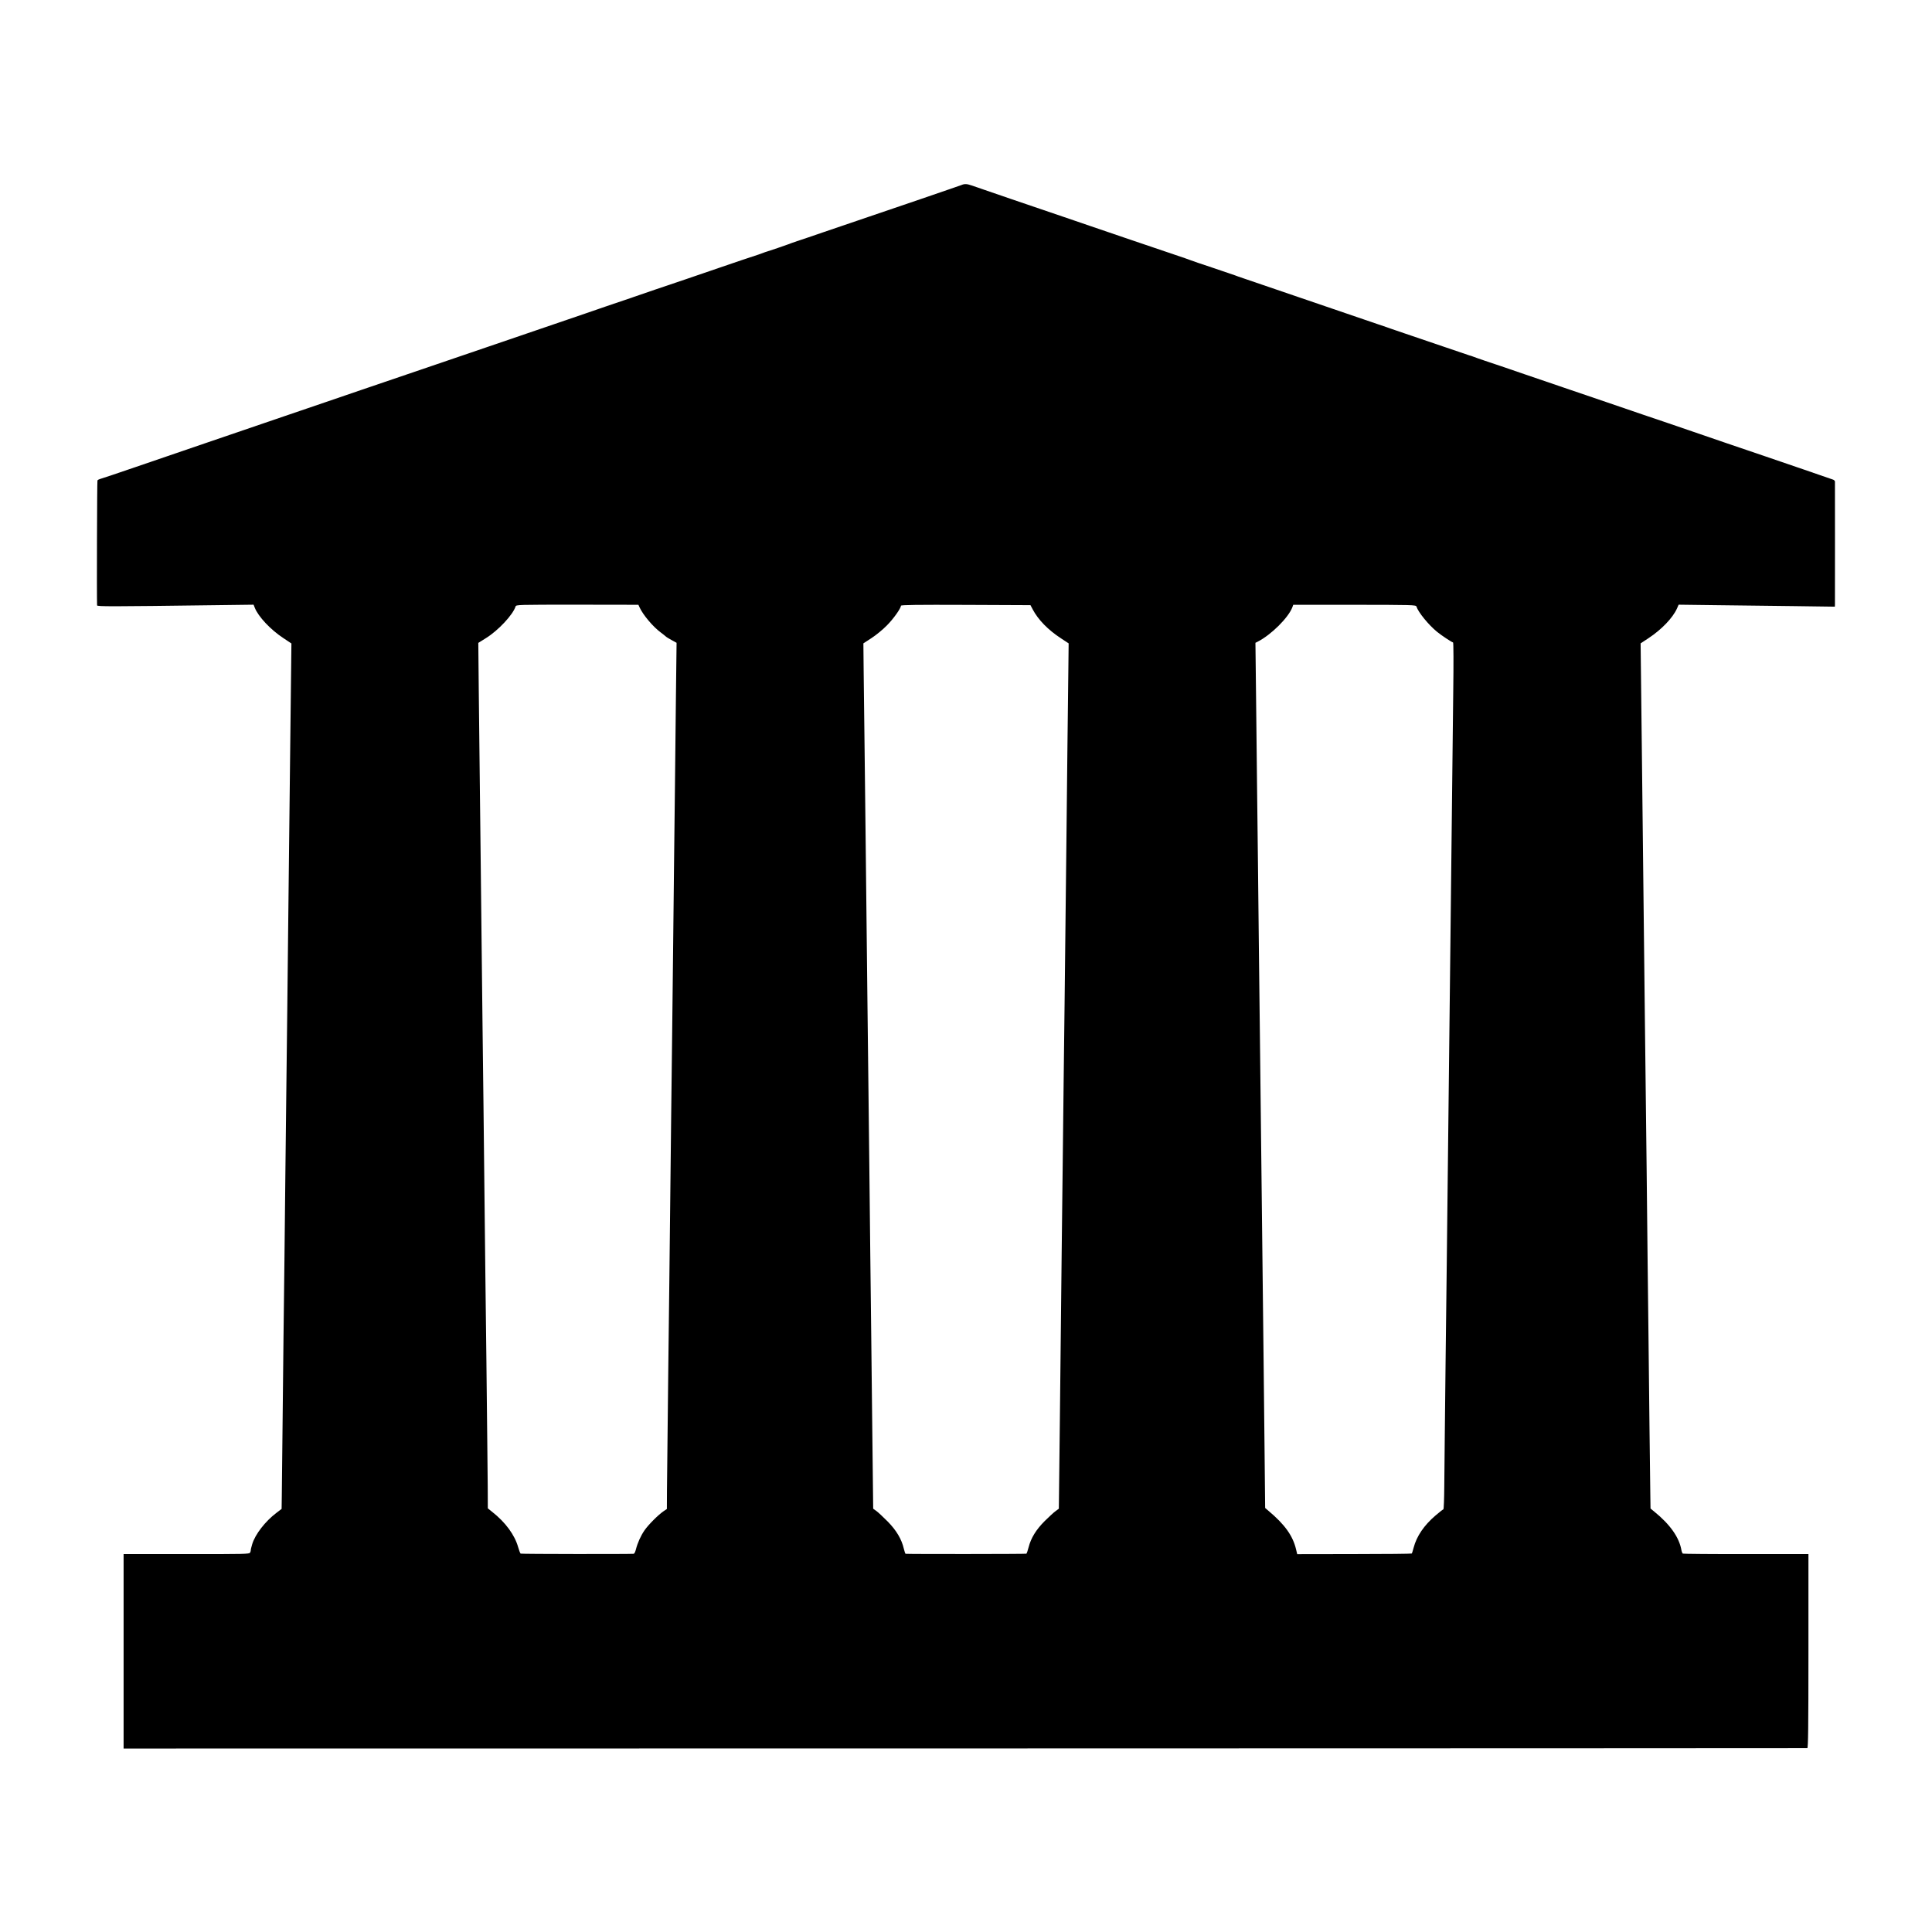
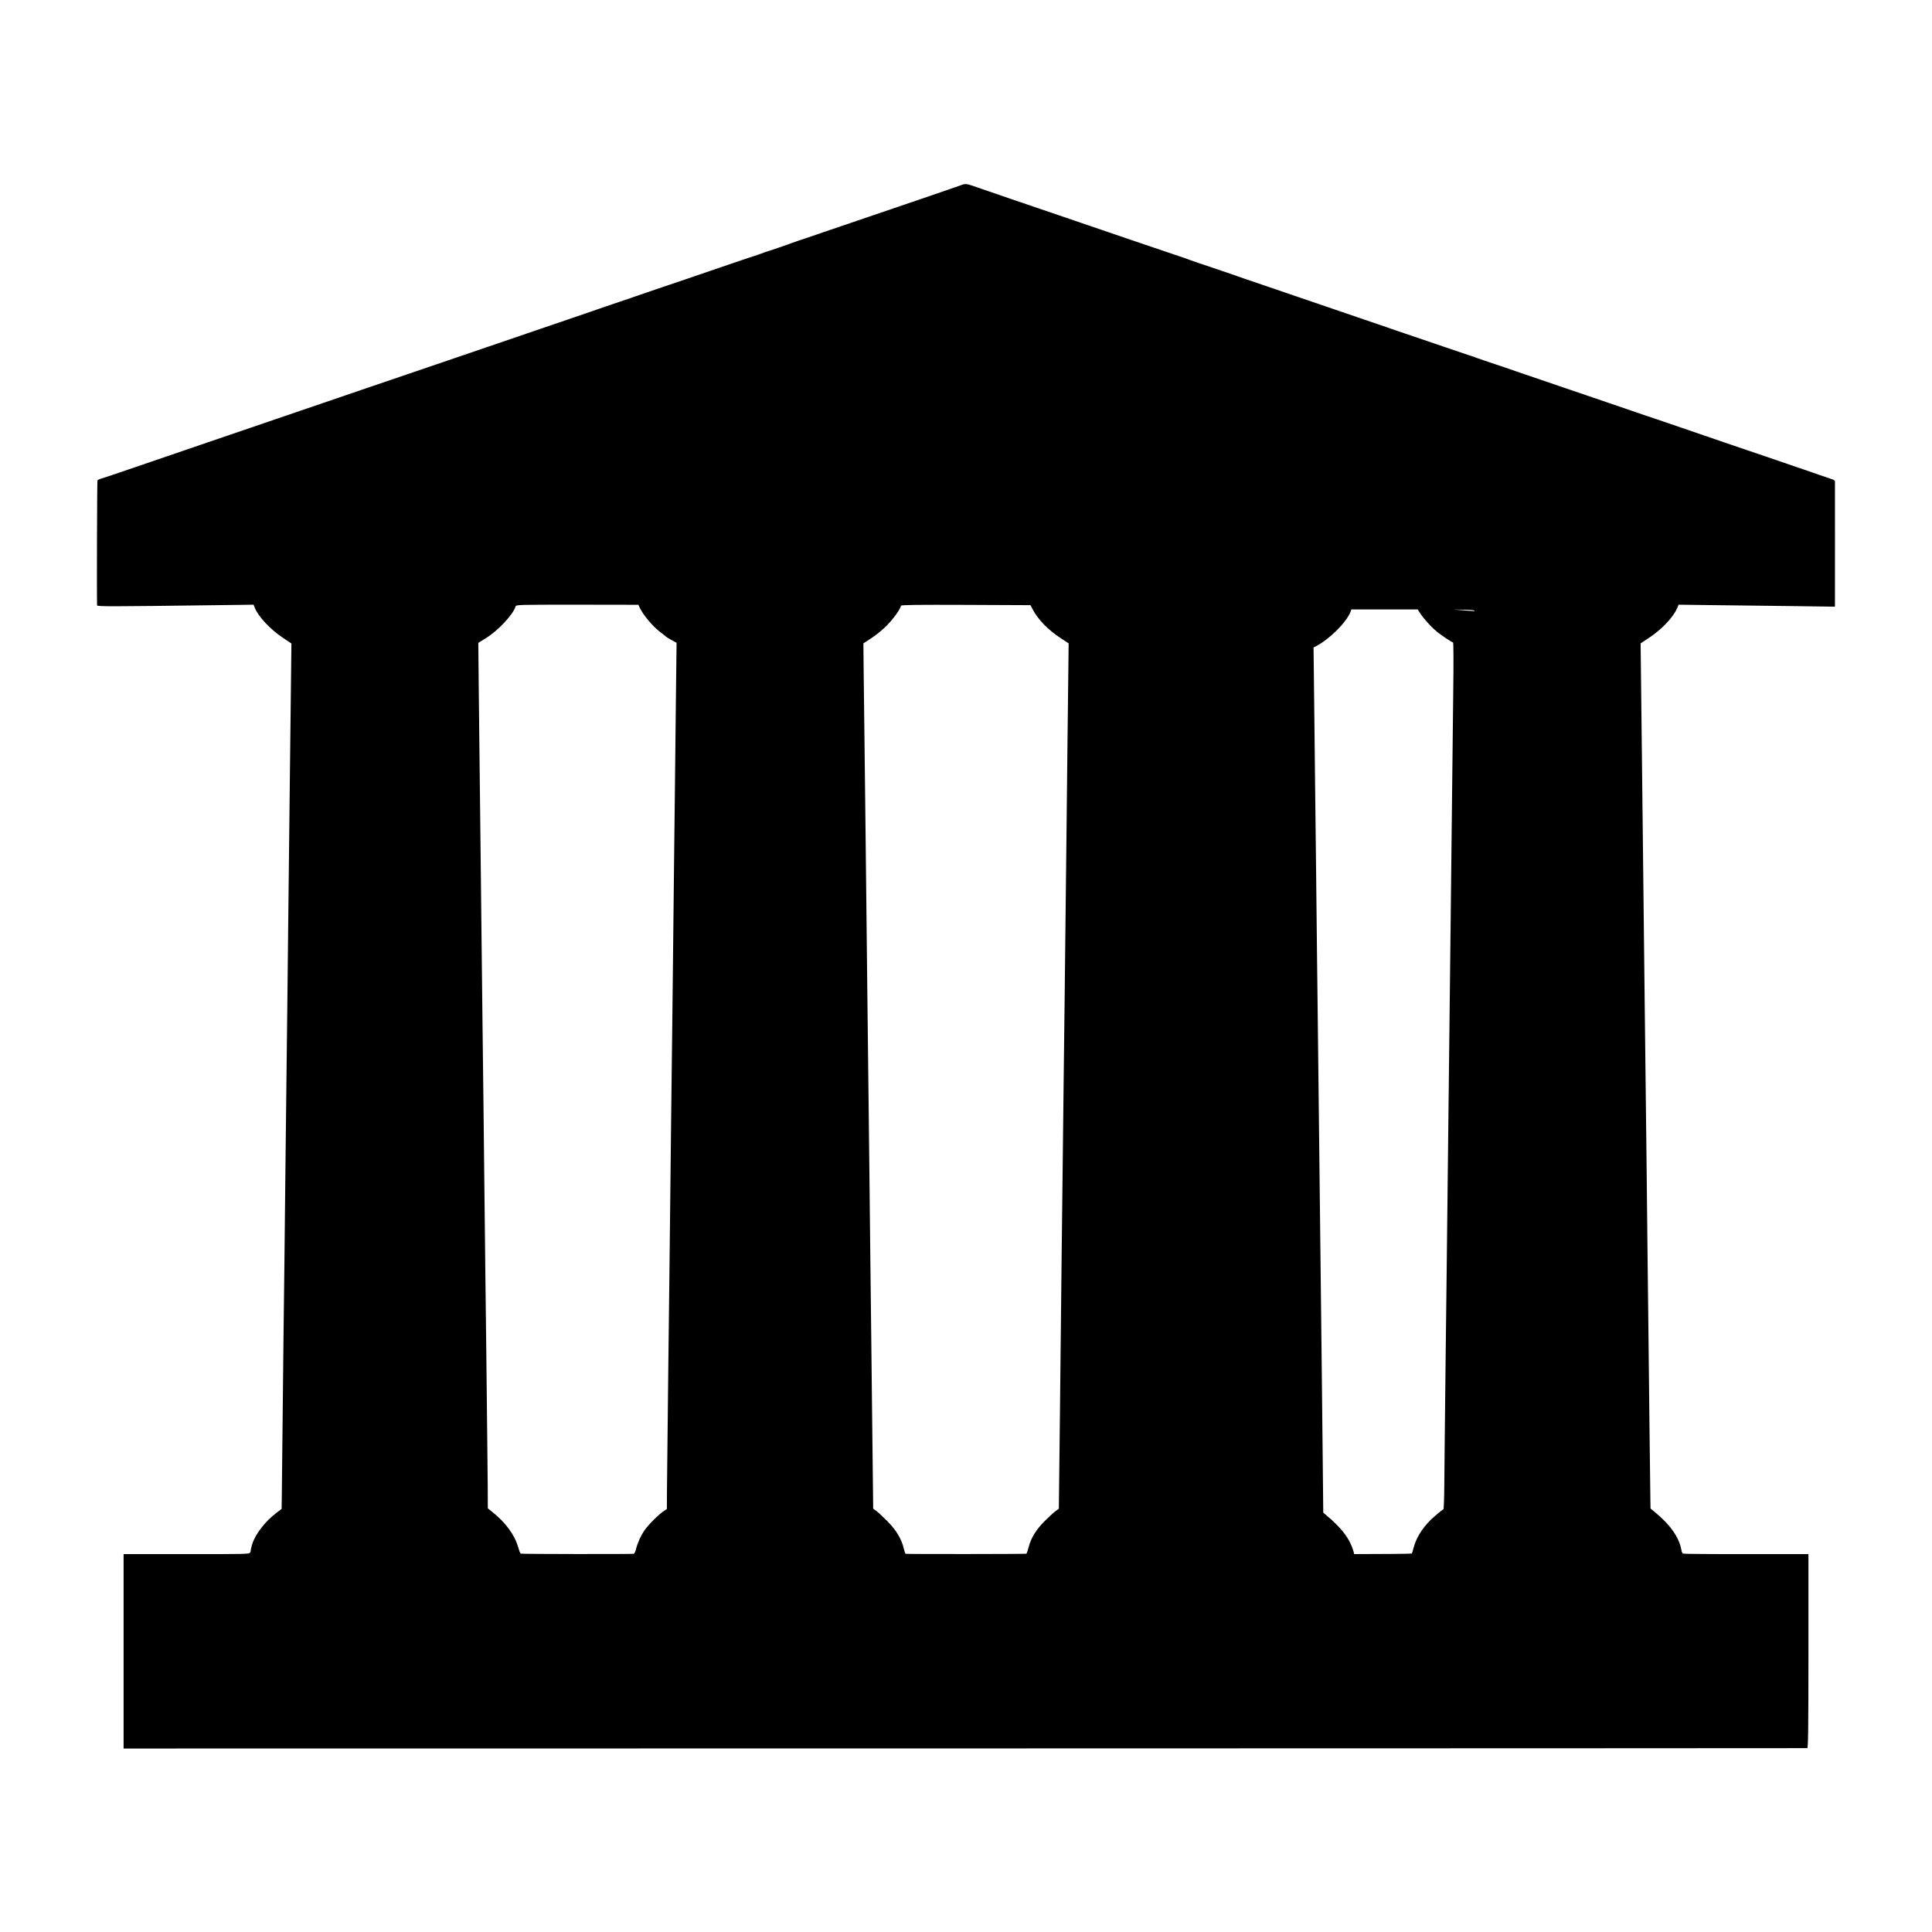
<svg xmlns="http://www.w3.org/2000/svg" version="1.0" width="2048pt" height="2048pt" viewBox="0 0 2048 2048" preserveAspectRatio="xMidYMid meet">
  <g transform="translate(0,2048) scale(0.1,-0.1)" fill="#000000" stroke="none">
-     <path d="M10190 18518 c-14 -5 -209 -73 -435 -150 -456 -155 -719 -245 -1025 -349 -113 -39 -239 -82 -280 -95 -41 -14 -84 -29 -95 -34 -20 -8 -201 -70 -220 -75 -5 -1 -17 -5 -25 -8 -29 -12 -105 -38 -135 -47 -16 -5 -169 -56 -340 -115 -170 -59 -341 -117 -380 -130 -124 -41 -519 -176 -535 -182 -8 -3 -19 -7 -25 -9 -5 -1 -122 -41 -260 -88 -137 -48 -329 -113 -425 -146 -96 -32 -242 -82 -325 -111 -82 -28 -321 -110 -530 -181 -209 -71 -445 -152 -525 -179 -80 -27 -224 -76 -320 -109 -96 -33 -308 -105 -470 -160 -162 -56 -333 -114 -380 -130 -47 -16 -245 -83 -440 -150 -313 -107 -654 -224 -820 -280 -79 -27 -352 -120 -760 -260 -195 -67 -365 -124 -378 -127 -12 -3 -25 -10 -29 -16 -4 -7 -8 -1222 -4 -1324 1 -13 131 -13 1267 2 l392 5 13 -33 c37 -93 166 -231 301 -320 l87 -58 -4 -352 c-2 -194 -7 -581 -10 -862 -7 -594 -12 -1061 -20 -1770 -3 -280 -8 -692 -10 -915 -3 -223 -7 -603 -10 -845 -3 -242 -7 -636 -10 -875 -3 -239 -7 -655 -10 -925 -4 -269 -8 -638 -10 -820 -2 -181 -7 -602 -10 -935 -4 -333 -8 -666 -8 -740 l-2 -135 -55 -42 c-118 -89 -226 -228 -257 -333 -9 -30 -16 -59 -15 -63 1 -4 -2 -16 -7 -25 -8 -16 -57 -17 -675 -16 l-666 0 0 -1030 0 -1031 8917 1 c4905 1 8924 2 8931 3 9 1 12 214 12 1029 l0 1028 -661 0 c-363 -1 -665 2 -670 5 -5 3 -12 19 -15 35 -23 137 -121 275 -289 411 l-39 32 -2 138 c-1 76 -5 406 -9 733 -3 327 -8 737 -10 910 -2 173 -6 560 -10 860 -3 300 -8 723 -10 940 -5 380 -10 871 -20 1710 -9 802 -19 1653 -30 2665 -3 281 -8 669 -10 863 l-4 352 82 54 c140 92 259 216 304 317 l17 39 390 -5 c215 -3 588 -7 829 -10 l437 -6 1 23 c0 37 1 1292 0 1304 -1 7 -9 15 -18 19 -19 7 -556 192 -728 250 -99 33 -603 205 -1030 352 -121 41 -238 81 -260 88 -22 8 -193 66 -380 130 -187 64 -392 133 -455 155 -63 21 -254 87 -425 145 -170 59 -357 122 -415 141 -58 20 -114 39 -125 44 -11 4 -29 11 -40 13 -11 3 -137 46 -280 95 -143 49 -323 110 -400 136 -77 26 -147 50 -155 53 -8 3 -64 23 -125 43 -60 21 -283 97 -495 169 -356 122 -784 268 -940 321 -36 12 -74 25 -85 30 -11 4 -117 40 -235 80 -118 39 -224 75 -235 80 -11 5 -87 31 -170 59 -82 27 -296 100 -475 161 -179 61 -370 127 -425 145 -55 19 -179 61 -275 94 -96 33 -346 118 -555 189 -209 72 -400 137 -425 146 -52 18 -75 19 -110 4z m-3411 -4475 c37 -81 143 -207 226 -268 22 -17 46 -35 53 -42 7 -7 35 -24 63 -39 l51 -28 -7 -581 c-3 -319 -8 -733 -10 -920 -2 -187 -7 -572 -10 -855 -3 -283 -8 -695 -10 -915 -3 -220 -7 -616 -10 -880 -3 -264 -7 -640 -10 -835 -2 -195 -7 -600 -10 -900 -3 -300 -8 -702 -10 -895 -2 -192 -7 -604 -11 -915 -3 -311 -7 -684 -9 -830 -2 -146 -4 -353 -5 -460 l-1 -196 -33 -22 c-58 -39 -164 -146 -204 -204 -41 -60 -73 -131 -92 -205 -6 -24 -16 -43 -23 -44 -55 -4 -1191 -3 -1198 2 -5 3 -17 35 -27 70 -36 128 -134 262 -274 372 l-47 38 -1 232 c-1 127 -3 349 -5 492 -2 143 -6 519 -9 835 -4 316 -9 726 -11 910 -2 184 -7 587 -10 895 -3 308 -8 718 -10 910 -2 193 -7 568 -10 835 -3 267 -7 665 -10 885 -3 220 -7 627 -10 905 -3 278 -8 672 -10 875 -2 204 -7 602 -10 885 l-5 515 80 50 c131 81 287 248 315 336 6 19 24 19 654 19 l648 -1 12 -26z m4167 -21 c59 -112 165 -220 300 -308 l82 -54 -3 -272 c-2 -150 -6 -532 -10 -848 -3 -316 -8 -732 -10 -925 -2 -192 -7 -591 -10 -885 -3 -294 -8 -695 -10 -890 -3 -195 -7 -566 -10 -825 -3 -258 -7 -654 -10 -880 -2 -225 -7 -648 -11 -940 -3 -291 -7 -667 -9 -835 -2 -168 -7 -584 -10 -925 -4 -341 -8 -694 -9 -784 l-2 -164 -35 -26 c-19 -13 -70 -61 -115 -105 -91 -91 -145 -179 -170 -276 -9 -36 -20 -67 -24 -70 -6 -4 -1256 -5 -1281 -1 -3 1 -11 25 -18 53 -23 101 -78 194 -170 288 -47 47 -101 98 -120 112 l-35 25 -2 174 c-1 96 -5 451 -9 789 -3 338 -8 741 -10 895 -2 154 -6 539 -10 855 -3 316 -8 730 -10 920 -2 190 -7 584 -10 875 -3 292 -8 679 -10 860 -4 318 -12 1108 -20 1805 -2 184 -7 571 -10 860 -3 289 -8 663 -10 832 l-3 308 86 56 c48 31 121 91 162 133 70 70 150 183 150 210 0 9 176 11 687 9 l686 -3 23 -43z m4069 28 c19 -60 129 -195 219 -268 42 -35 158 -112 169 -112 5 0 6 -221 2 -517 -10 -873 -14 -1248 -20 -1773 -3 -278 -8 -678 -10 -890 -3 -212 -7 -603 -10 -870 -13 -1140 -25 -2265 -30 -2645 -2 -187 -7 -599 -11 -915 -3 -316 -7 -687 -9 -825 -2 -137 -4 -364 -5 -503 -1 -138 -5 -252 -10 -252 -4 0 -41 -29 -82 -64 -122 -104 -201 -220 -233 -342 -8 -32 -17 -59 -20 -62 -3 -3 -277 -6 -610 -6 l-604 -1 -12 50 c-34 145 -119 264 -293 410 l-35 30 -6 595 c-3 327 -8 748 -10 935 -10 874 -27 2314 -40 3515 -3 261 -7 644 -10 850 -2 206 -7 620 -10 920 -4 300 -8 682 -10 850 -2 168 -7 575 -10 905 l-7 601 24 12 c143 73 325 254 367 364 l10 27 650 0 c620 -1 650 -1 656 -19z" />
+     <path d="M10190 18518 c-14 -5 -209 -73 -435 -150 -456 -155 -719 -245 -1025 -349 -113 -39 -239 -82 -280 -95 -41 -14 -84 -29 -95 -34 -20 -8 -201 -70 -220 -75 -5 -1 -17 -5 -25 -8 -29 -12 -105 -38 -135 -47 -16 -5 -169 -56 -340 -115 -170 -59 -341 -117 -380 -130 -124 -41 -519 -176 -535 -182 -8 -3 -19 -7 -25 -9 -5 -1 -122 -41 -260 -88 -137 -48 -329 -113 -425 -146 -96 -32 -242 -82 -325 -111 -82 -28 -321 -110 -530 -181 -209 -71 -445 -152 -525 -179 -80 -27 -224 -76 -320 -109 -96 -33 -308 -105 -470 -160 -162 -56 -333 -114 -380 -130 -47 -16 -245 -83 -440 -150 -313 -107 -654 -224 -820 -280 -79 -27 -352 -120 -760 -260 -195 -67 -365 -124 -378 -127 -12 -3 -25 -10 -29 -16 -4 -7 -8 -1222 -4 -1324 1 -13 131 -13 1267 2 l392 5 13 -33 c37 -93 166 -231 301 -320 l87 -58 -4 -352 c-2 -194 -7 -581 -10 -862 -7 -594 -12 -1061 -20 -1770 -3 -280 -8 -692 -10 -915 -3 -223 -7 -603 -10 -845 -3 -242 -7 -636 -10 -875 -3 -239 -7 -655 -10 -925 -4 -269 -8 -638 -10 -820 -2 -181 -7 -602 -10 -935 -4 -333 -8 -666 -8 -740 l-2 -135 -55 -42 c-118 -89 -226 -228 -257 -333 -9 -30 -16 -59 -15 -63 1 -4 -2 -16 -7 -25 -8 -16 -57 -17 -675 -16 l-666 0 0 -1030 0 -1031 8917 1 c4905 1 8924 2 8931 3 9 1 12 214 12 1029 l0 1028 -661 0 c-363 -1 -665 2 -670 5 -5 3 -12 19 -15 35 -23 137 -121 275 -289 411 l-39 32 -2 138 c-1 76 -5 406 -9 733 -3 327 -8 737 -10 910 -2 173 -6 560 -10 860 -3 300 -8 723 -10 940 -5 380 -10 871 -20 1710 -9 802 -19 1653 -30 2665 -3 281 -8 669 -10 863 l-4 352 82 54 c140 92 259 216 304 317 l17 39 390 -5 c215 -3 588 -7 829 -10 l437 -6 1 23 c0 37 1 1292 0 1304 -1 7 -9 15 -18 19 -19 7 -556 192 -728 250 -99 33 -603 205 -1030 352 -121 41 -238 81 -260 88 -22 8 -193 66 -380 130 -187 64 -392 133 -455 155 -63 21 -254 87 -425 145 -170 59 -357 122 -415 141 -58 20 -114 39 -125 44 -11 4 -29 11 -40 13 -11 3 -137 46 -280 95 -143 49 -323 110 -400 136 -77 26 -147 50 -155 53 -8 3 -64 23 -125 43 -60 21 -283 97 -495 169 -356 122 -784 268 -940 321 -36 12 -74 25 -85 30 -11 4 -117 40 -235 80 -118 39 -224 75 -235 80 -11 5 -87 31 -170 59 -82 27 -296 100 -475 161 -179 61 -370 127 -425 145 -55 19 -179 61 -275 94 -96 33 -346 118 -555 189 -209 72 -400 137 -425 146 -52 18 -75 19 -110 4z m-3411 -4475 c37 -81 143 -207 226 -268 22 -17 46 -35 53 -42 7 -7 35 -24 63 -39 l51 -28 -7 -581 c-3 -319 -8 -733 -10 -920 -2 -187 -7 -572 -10 -855 -3 -283 -8 -695 -10 -915 -3 -220 -7 -616 -10 -880 -3 -264 -7 -640 -10 -835 -2 -195 -7 -600 -10 -900 -3 -300 -8 -702 -10 -895 -2 -192 -7 -604 -11 -915 -3 -311 -7 -684 -9 -830 -2 -146 -4 -353 -5 -460 l-1 -196 -33 -22 c-58 -39 -164 -146 -204 -204 -41 -60 -73 -131 -92 -205 -6 -24 -16 -43 -23 -44 -55 -4 -1191 -3 -1198 2 -5 3 -17 35 -27 70 -36 128 -134 262 -274 372 l-47 38 -1 232 c-1 127 -3 349 -5 492 -2 143 -6 519 -9 835 -4 316 -9 726 -11 910 -2 184 -7 587 -10 895 -3 308 -8 718 -10 910 -2 193 -7 568 -10 835 -3 267 -7 665 -10 885 -3 220 -7 627 -10 905 -3 278 -8 672 -10 875 -2 204 -7 602 -10 885 l-5 515 80 50 c131 81 287 248 315 336 6 19 24 19 654 19 l648 -1 12 -26z m4167 -21 c59 -112 165 -220 300 -308 l82 -54 -3 -272 c-2 -150 -6 -532 -10 -848 -3 -316 -8 -732 -10 -925 -2 -192 -7 -591 -10 -885 -3 -294 -8 -695 -10 -890 -3 -195 -7 -566 -10 -825 -3 -258 -7 -654 -10 -880 -2 -225 -7 -648 -11 -940 -3 -291 -7 -667 -9 -835 -2 -168 -7 -584 -10 -925 -4 -341 -8 -694 -9 -784 l-2 -164 -35 -26 c-19 -13 -70 -61 -115 -105 -91 -91 -145 -179 -170 -276 -9 -36 -20 -67 -24 -70 -6 -4 -1256 -5 -1281 -1 -3 1 -11 25 -18 53 -23 101 -78 194 -170 288 -47 47 -101 98 -120 112 l-35 25 -2 174 c-1 96 -5 451 -9 789 -3 338 -8 741 -10 895 -2 154 -6 539 -10 855 -3 316 -8 730 -10 920 -2 190 -7 584 -10 875 -3 292 -8 679 -10 860 -4 318 -12 1108 -20 1805 -2 184 -7 571 -10 860 -3 289 -8 663 -10 832 l-3 308 86 56 c48 31 121 91 162 133 70 70 150 183 150 210 0 9 176 11 687 9 l686 -3 23 -43z m4069 28 c19 -60 129 -195 219 -268 42 -35 158 -112 169 -112 5 0 6 -221 2 -517 -10 -873 -14 -1248 -20 -1773 -3 -278 -8 -678 -10 -890 -3 -212 -7 -603 -10 -870 -13 -1140 -25 -2265 -30 -2645 -2 -187 -7 -599 -11 -915 -3 -316 -7 -687 -9 -825 -2 -137 -4 -364 -5 -503 -1 -138 -5 -252 -10 -252 -4 0 -41 -29 -82 -64 -122 -104 -201 -220 -233 -342 -8 -32 -17 -59 -20 -62 -3 -3 -277 -6 -610 -6 c-34 145 -119 264 -293 410 l-35 30 -6 595 c-3 327 -8 748 -10 935 -10 874 -27 2314 -40 3515 -3 261 -7 644 -10 850 -2 206 -7 620 -10 920 -4 300 -8 682 -10 850 -2 168 -7 575 -10 905 l-7 601 24 12 c143 73 325 254 367 364 l10 27 650 0 c620 -1 650 -1 656 -19z" />
  </g>
</svg>